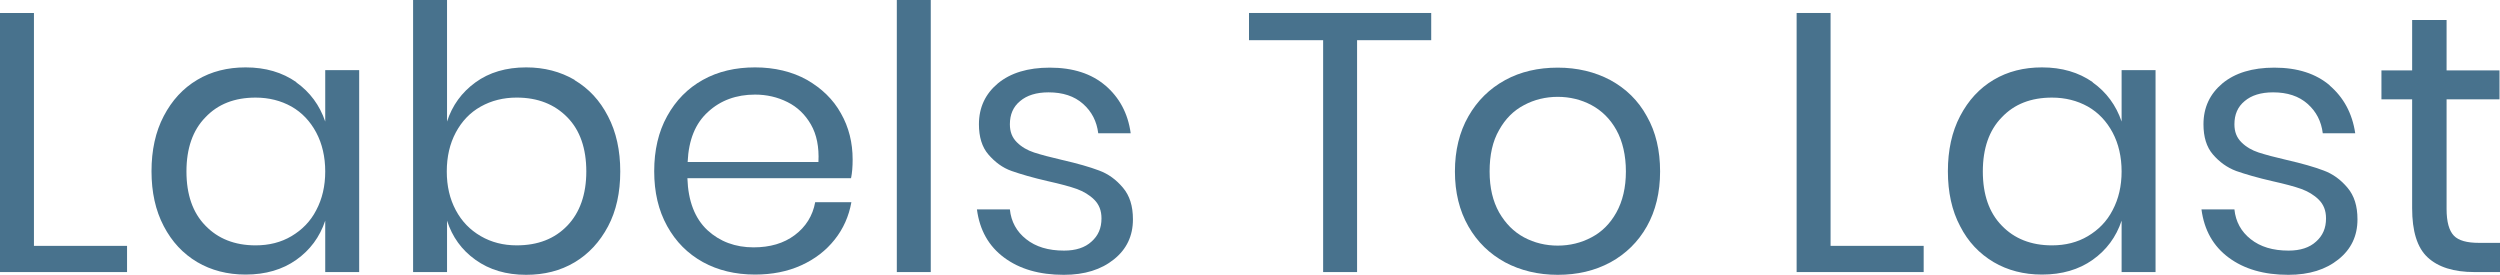
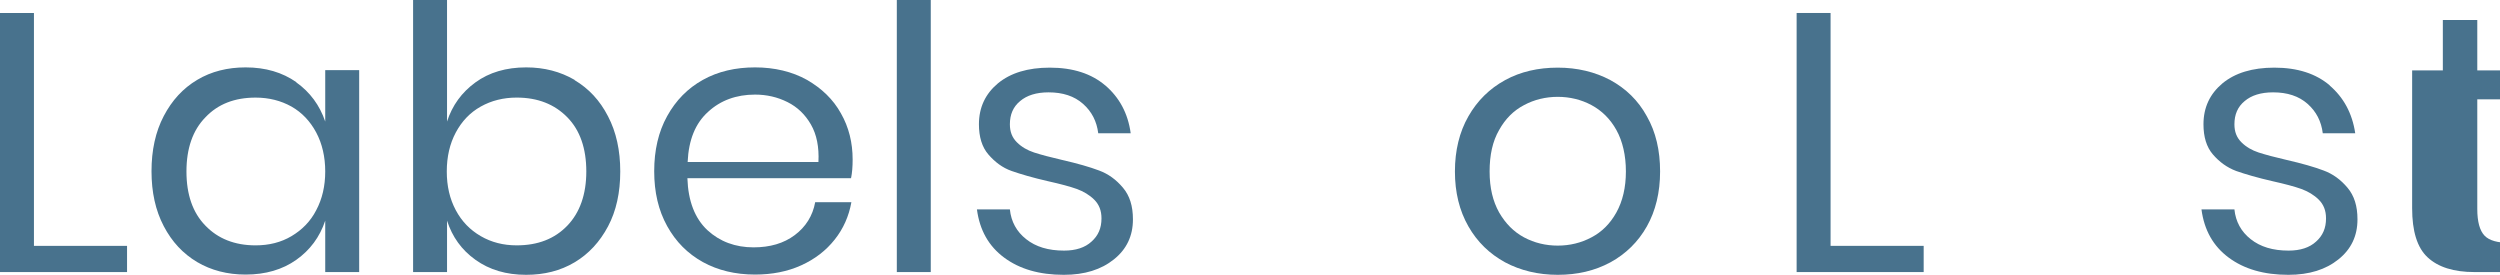
<svg xmlns="http://www.w3.org/2000/svg" viewBox="0 0 100.16 11">
  <defs>
    <style>
      .cls-1 {
        fill: #48728d;
      }
    </style>
  </defs>
  <g id="Layer_1" data-name="Layer 1" />
  <g id="Layer_2" data-name="Layer 2">
    <g id="a">
      <g>
        <path class="cls-1" d="M1.36,9.85h3.73v1.05H0V.52H1.36V9.85Z" />
        <path class="cls-1" d="M11.87,3.3c.55,.39,.94,.92,1.16,1.57V2.81h1.36V10.9h-1.36v-2.06c-.22,.66-.61,1.18-1.16,1.57-.55,.39-1.23,.59-2.03,.59-.73,0-1.38-.17-1.94-.5-.57-.34-1.01-.81-1.34-1.44s-.49-1.36-.49-2.2,.16-1.58,.49-2.21,.77-1.11,1.34-1.45c.57-.34,1.22-.5,1.94-.5,.8,0,1.47,.2,2.03,.59h0Zm-3.64,1.4c-.51,.52-.76,1.25-.76,2.17s.25,1.65,.76,2.17c.5,.52,1.17,.79,2.01,.79,.54,0,1.02-.12,1.44-.37s.76-.59,.99-1.04c.24-.45,.36-.97,.36-1.55s-.12-1.11-.36-1.56-.57-.8-.99-1.04c-.43-.24-.91-.36-1.44-.36-.84,0-1.51,.26-2.01,.79h0Z" />
        <path class="cls-1" d="M23.02,3.21c.57,.34,1.01,.81,1.34,1.45,.33,.63,.49,1.37,.49,2.21s-.16,1.58-.49,2.2-.77,1.1-1.34,1.44c-.57,.34-1.22,.5-1.94,.5-.8,0-1.47-.2-2.03-.6s-.93-.92-1.14-1.57v2.06h-1.36V0h1.36V4.87c.21-.65,.59-1.17,1.14-1.57,.55-.4,1.23-.6,2.03-.6,.73,0,1.37,.17,1.94,.5h0Zm-3.76,1.06c-.43,.24-.76,.59-1,1.04-.24,.45-.36,.97-.36,1.56s.12,1.1,.36,1.55,.57,.79,1,1.04c.43,.25,.91,.37,1.44,.37,.85,0,1.52-.26,2.03-.79,.5-.52,.76-1.25,.76-2.17s-.25-1.65-.76-2.17-1.18-.79-2.03-.79c-.53,0-1.01,.12-1.44,.36h0Z" />
        <path class="cls-1" d="M34.1,7.14h-6.56c.03,.92,.3,1.61,.8,2.08,.5,.46,1.12,.69,1.85,.69,.66,0,1.21-.16,1.65-.49s.72-.77,.82-1.32h1.45c-.1,.56-.32,1.06-.67,1.5-.35,.44-.79,.78-1.34,1.03s-1.17,.37-1.85,.37c-.79,0-1.49-.17-2.09-.5-.61-.34-1.08-.81-1.43-1.44s-.52-1.36-.52-2.2,.17-1.58,.52-2.21c.35-.63,.82-1.11,1.43-1.45s1.31-.5,2.09-.5,1.49,.17,2.08,.5c.59,.34,1.05,.78,1.36,1.34,.32,.56,.47,1.18,.47,1.85,0,.29-.02,.53-.06,.73h-.01Zm-1.61-2.15c-.23-.4-.54-.7-.94-.9-.4-.2-.83-.3-1.3-.3-.75,0-1.38,.23-1.88,.69-.51,.46-.78,1.12-.82,2.01h5.24c.03-.6-.07-1.1-.3-1.5h0Z" />
        <path class="cls-1" d="M37.29,0V10.9h-1.36V0h1.36Z" />
        <path class="cls-1" d="M44.28,3.42c.56,.48,.91,1.11,1.02,1.92h-1.3c-.06-.48-.26-.87-.61-1.18s-.81-.46-1.38-.46c-.49,0-.87,.12-1.14,.35-.28,.23-.41,.54-.41,.93,0,.3,.09,.53,.28,.72s.42,.32,.69,.41c.28,.09,.65,.19,1.13,.3,.61,.14,1.1,.28,1.47,.42,.38,.14,.69,.37,.96,.69,.27,.32,.4,.73,.4,1.27,0,.66-.25,1.19-.76,1.6-.51,.41-1.17,.62-2.01,.62-.98,0-1.77-.23-2.39-.69-.62-.46-.98-1.1-1.09-1.93h1.32c.05,.49,.27,.89,.65,1.19,.39,.31,.89,.46,1.52,.46,.47,0,.84-.12,1.1-.36,.27-.24,.4-.54,.4-.93,0-.32-.1-.56-.29-.75s-.43-.33-.7-.43c-.28-.1-.66-.2-1.15-.31-.61-.14-1.09-.28-1.46-.41s-.67-.36-.93-.66-.38-.71-.38-1.21c0-.68,.26-1.22,.76-1.64,.51-.42,1.2-.63,2.08-.63,.93,0,1.67,.24,2.23,.72h.01Z" />
-         <path class="cls-1" d="M57.34,.52V1.61h-2.97V10.9h-1.36V1.61h-2.97V.52h7.31Z" />
        <path class="cls-1" d="M64.52,3.21c.62,.34,1.11,.81,1.46,1.45,.36,.63,.53,1.37,.53,2.21s-.18,1.58-.53,2.2-.84,1.1-1.46,1.44c-.63,.34-1.33,.5-2.11,.5s-1.49-.17-2.11-.5c-.62-.34-1.11-.81-1.47-1.44s-.54-1.36-.54-2.2,.18-1.58,.54-2.21,.85-1.11,1.47-1.45,1.33-.5,2.11-.5,1.49,.17,2.11,.5Zm-3.46,1c-.42,.22-.75,.55-1,1-.26,.45-.38,1-.38,1.66s.13,1.19,.38,1.64c.26,.45,.59,.78,1,1,.41,.22,.87,.33,1.35,.33s.94-.11,1.35-.33c.42-.22,.75-.55,1-1s.38-1,.38-1.64-.13-1.21-.38-1.66-.59-.78-1-1-.87-.33-1.35-.33-.94,.11-1.35,.33Z" />
        <path class="cls-1" d="M73.34,9.85h3.73v1.05h-5.09V.52h1.36V9.85Z" />
-         <path class="cls-1" d="M83.84,3.3c.55,.39,.94,.92,1.16,1.57V2.81h1.36V10.9h-1.36v-2.06c-.22,.66-.61,1.18-1.16,1.57-.55,.39-1.23,.59-2.03,.59-.73,0-1.38-.17-1.94-.5-.57-.34-1.02-.81-1.34-1.44-.33-.62-.49-1.36-.49-2.2s.16-1.58,.49-2.21c.33-.63,.77-1.11,1.34-1.45s1.22-.5,1.94-.5c.8,0,1.47,.2,2.03,.59h0Zm-3.64,1.4c-.51,.52-.76,1.25-.76,2.17s.25,1.65,.76,2.17c.5,.52,1.17,.79,2.01,.79,.54,0,1.02-.12,1.44-.37s.76-.59,.99-1.04c.24-.45,.36-.97,.36-1.55s-.12-1.11-.36-1.56-.57-.8-.99-1.04c-.43-.24-.91-.36-1.44-.36-.84,0-1.51,.26-2.01,.79h0Z" />
        <path class="cls-1" d="M93.33,3.42c.56,.48,.91,1.11,1.03,1.92h-1.3c-.06-.48-.26-.87-.61-1.18s-.81-.46-1.38-.46c-.49,0-.87,.12-1.14,.35-.28,.23-.41,.54-.41,.93,0,.3,.09,.53,.28,.72s.42,.32,.69,.41c.28,.09,.65,.19,1.13,.3,.61,.14,1.1,.28,1.47,.42,.38,.14,.69,.37,.96,.69s.4,.73,.4,1.27c0,.66-.25,1.19-.76,1.6-.51,.41-1.17,.62-2.01,.62-.98,0-1.77-.23-2.39-.69-.62-.46-.98-1.1-1.09-1.93h1.32c.05,.49,.27,.89,.65,1.19,.39,.31,.89,.46,1.52,.46,.47,0,.84-.12,1.1-.36,.27-.24,.4-.54,.4-.93,0-.32-.1-.56-.29-.75s-.43-.33-.7-.43c-.28-.1-.66-.2-1.15-.31-.61-.14-1.09-.28-1.46-.41-.37-.14-.67-.36-.93-.66-.26-.3-.38-.71-.38-1.21,0-.68,.26-1.22,.76-1.64,.51-.42,1.2-.63,2.08-.63,.93,0,1.67,.24,2.23,.72h0Z" />
-         <path class="cls-1" d="M100.16,9.72v1.18h-1.02c-.84,0-1.46-.2-1.88-.59-.42-.39-.62-1.05-.62-1.97V3.98h-1.23v-1.16h1.23V.8h1.38V2.82h2.12v1.16h-2.12v4.39c0,.52,.1,.87,.29,1.07s.53,.29,1.01,.29h.84Z" />
+         <path class="cls-1" d="M100.16,9.72v1.18h-1.02c-.84,0-1.46-.2-1.88-.59-.42-.39-.62-1.05-.62-1.97V3.98v-1.16h1.23V.8h1.38V2.82h2.12v1.16h-2.12v4.39c0,.52,.1,.87,.29,1.07s.53,.29,1.01,.29h.84Z" />
      </g>
    </g>
  </g>
</svg>